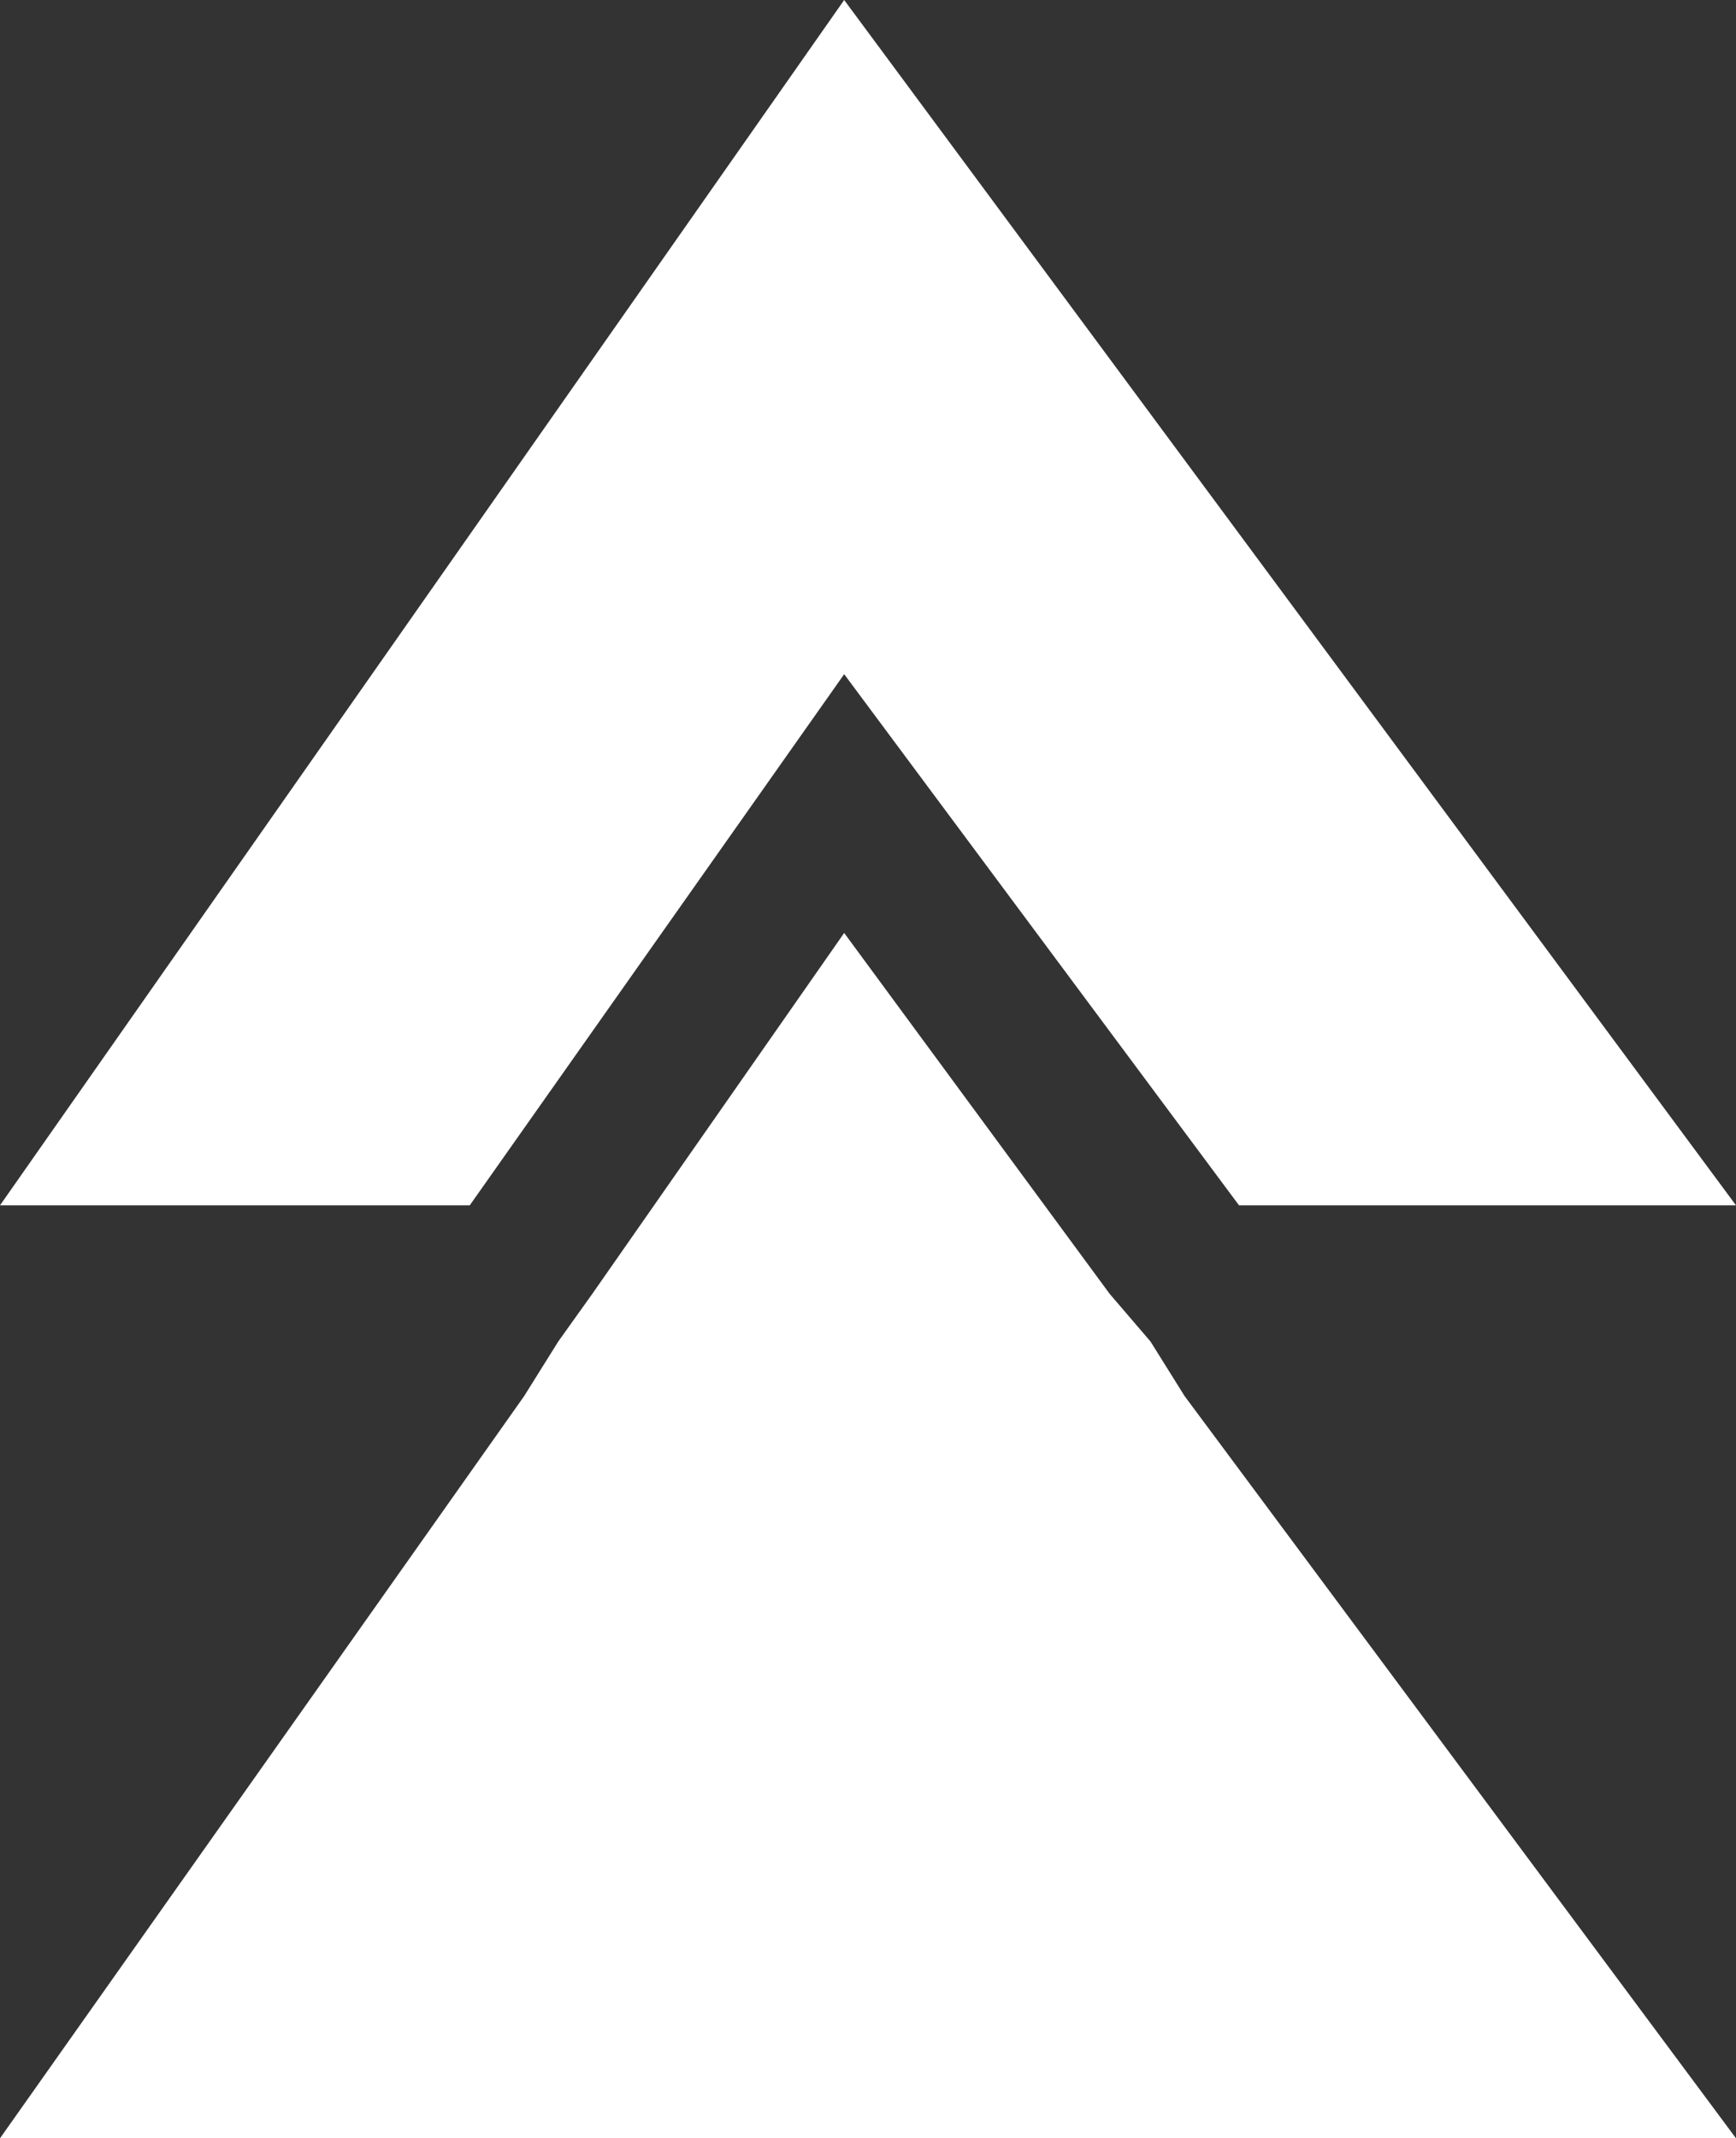
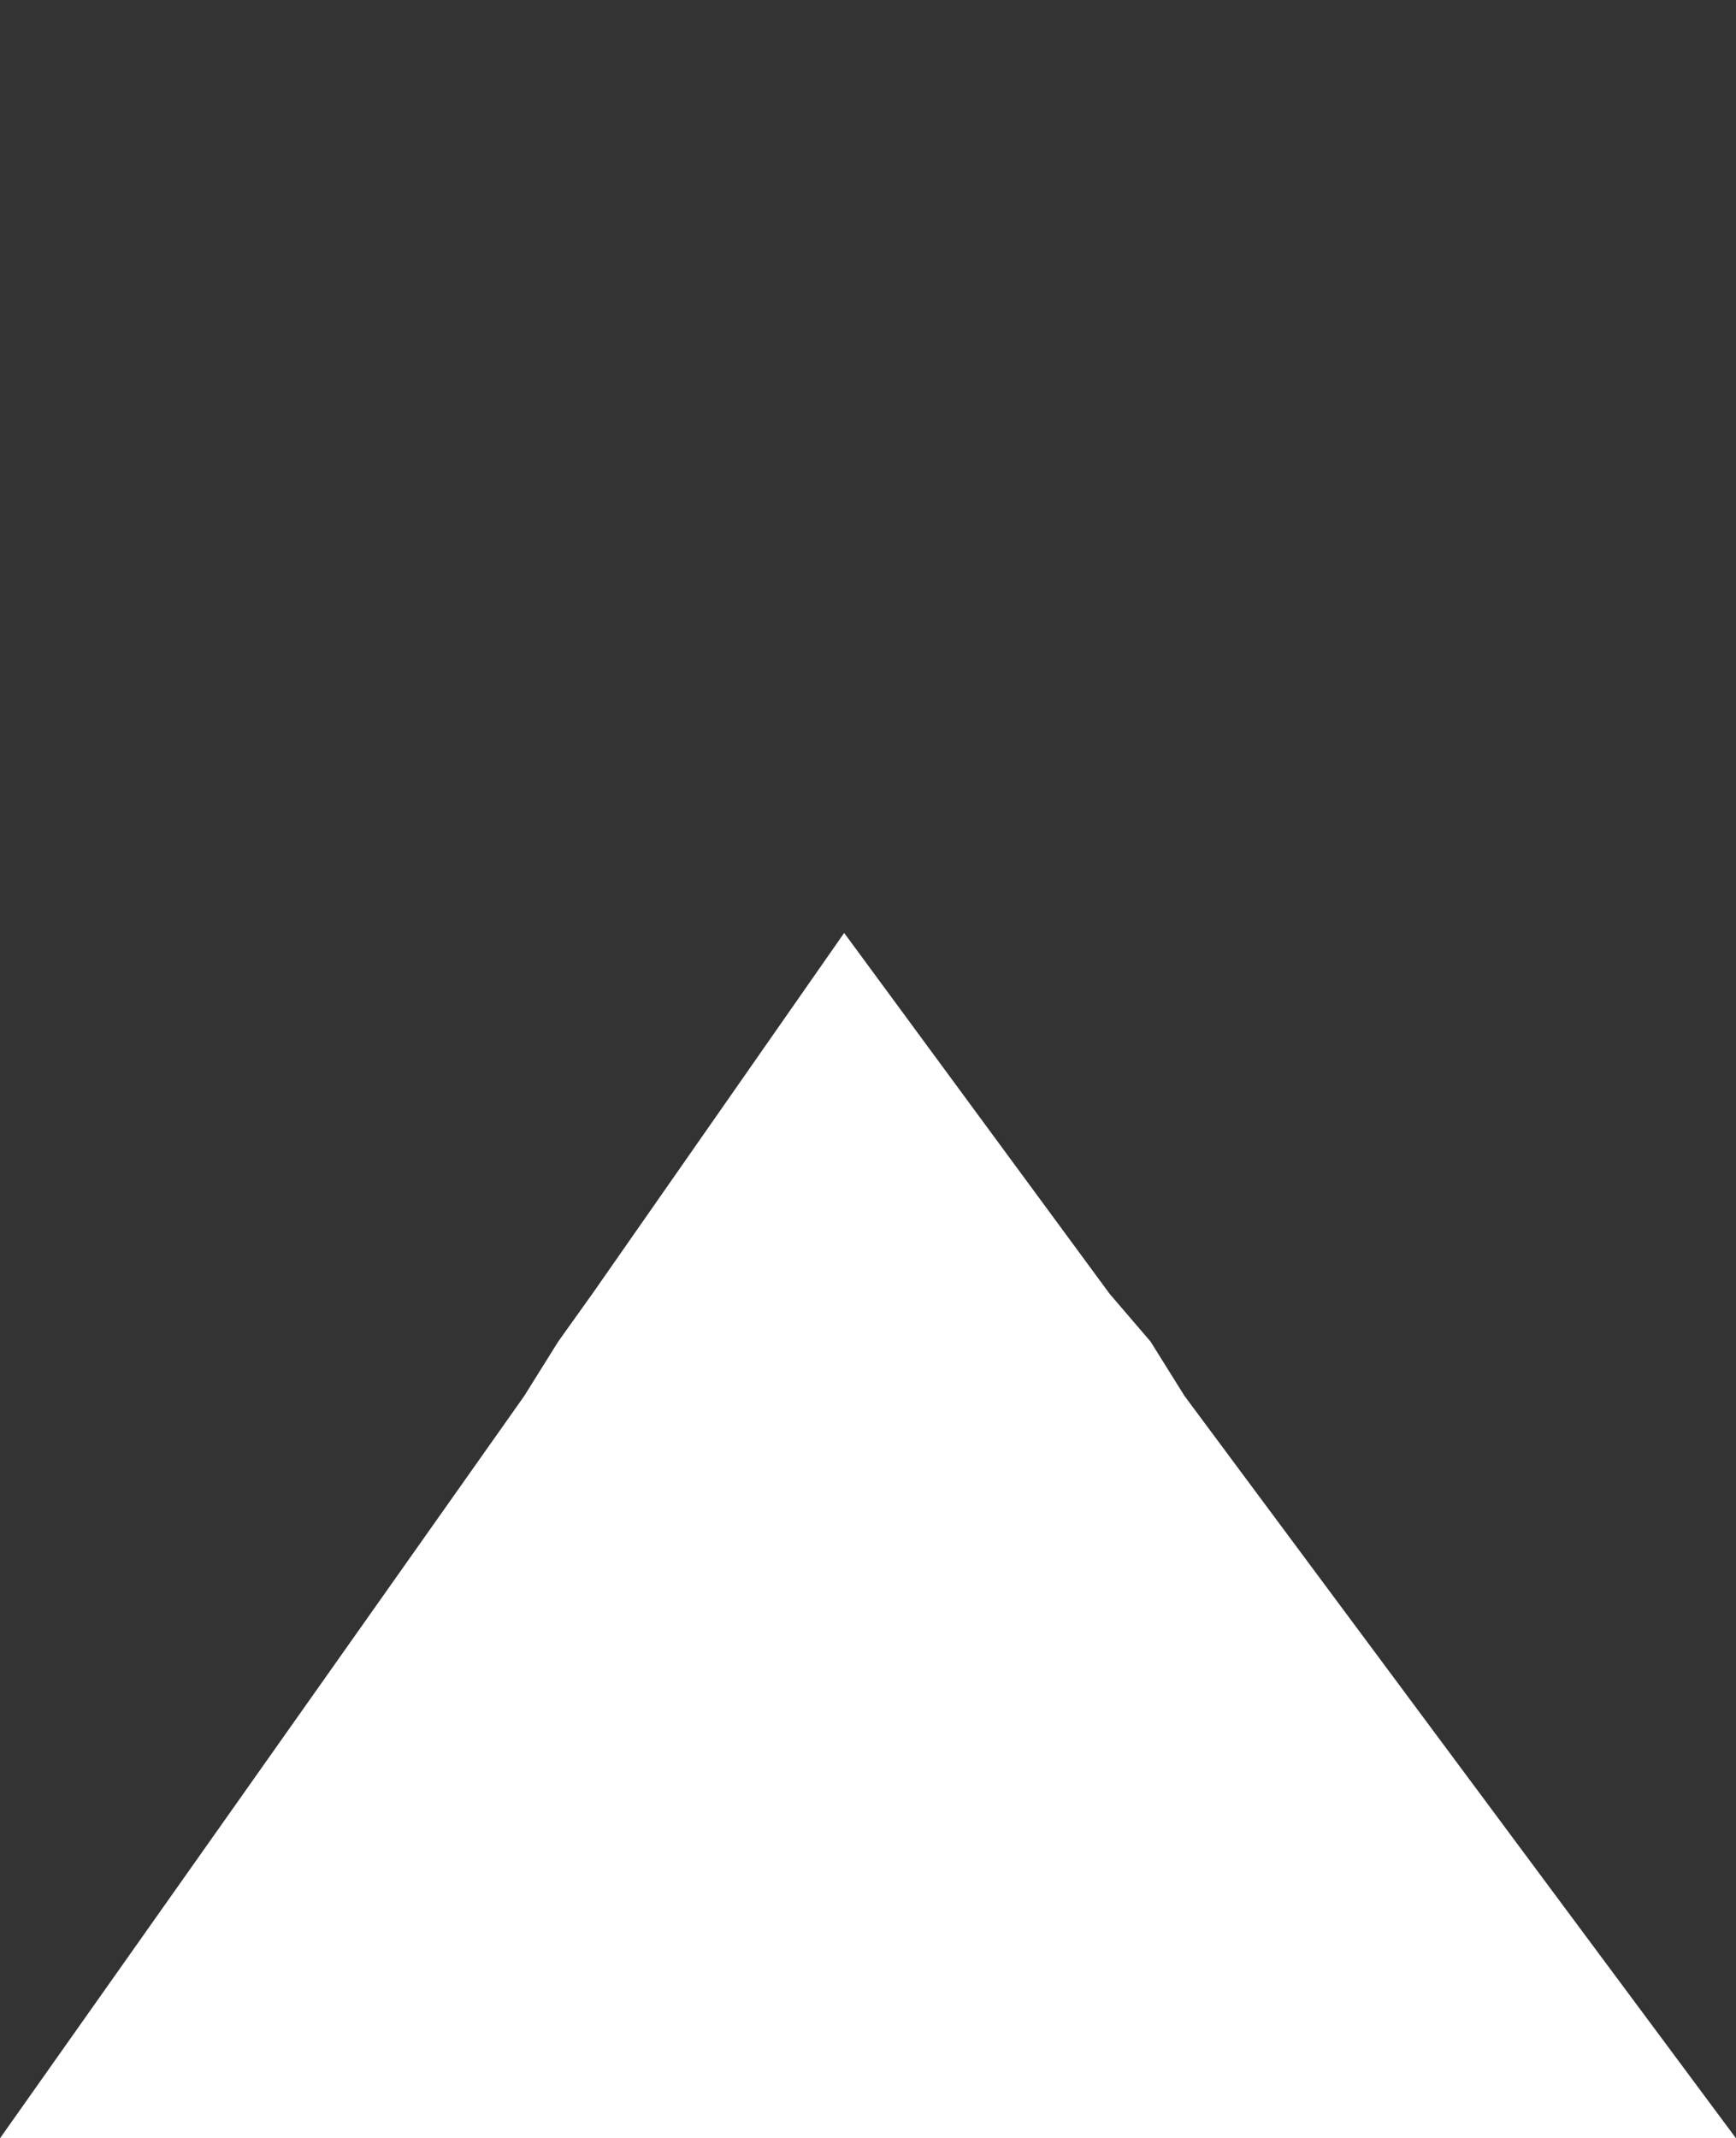
<svg xmlns="http://www.w3.org/2000/svg" id="Layer_1" baseProfile="tiny" version="1.2" viewBox="0 0 25.5 31.4">
  <rect x="0" y="0" width="25.5" height="31.4" fill="#333333" stroke="none" />
-   <polygon points="0 17.7 6.9 17.7 12.4 9.9 18.2 17.7 25.5 17.7 12.4 0 0 17.7 0 17.7" fill="#fff" />
  <polygon points="12.4 13.7 8.7 19 8.2 19.7 7.7 20.5 0 31.4 25.5 31.4 17.4 20.5 16.9 19.7 16.3 19 12.4 13.7 12.4 13.7" fill="#fff" />
</svg>